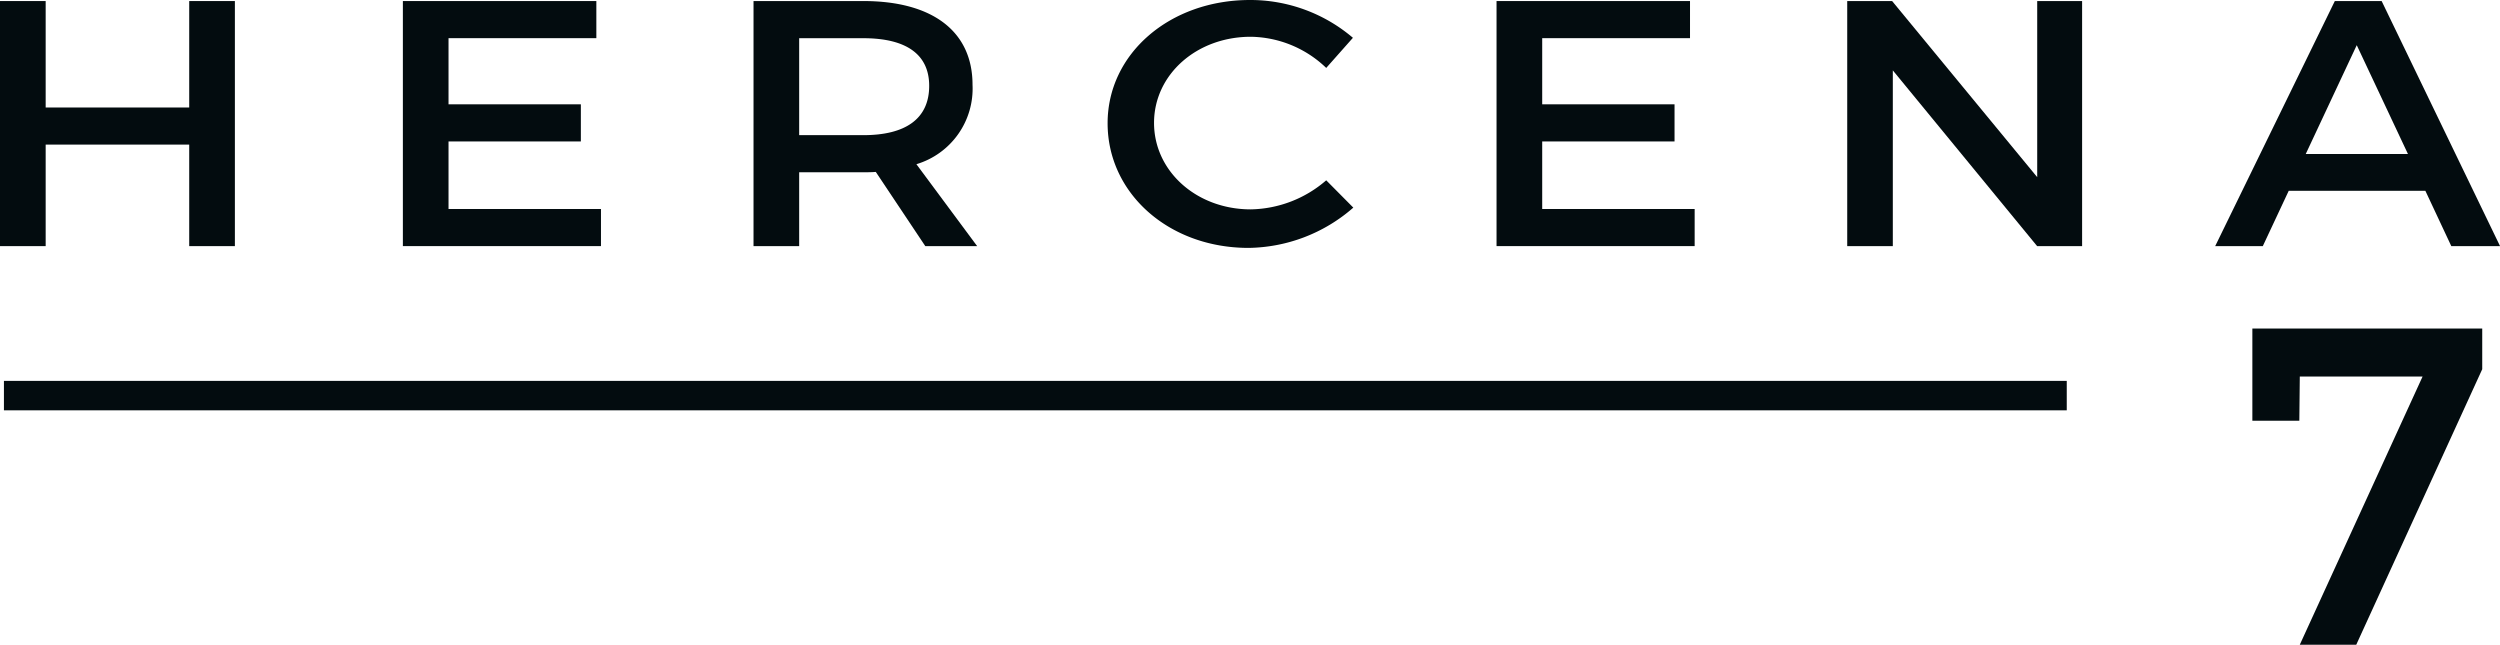
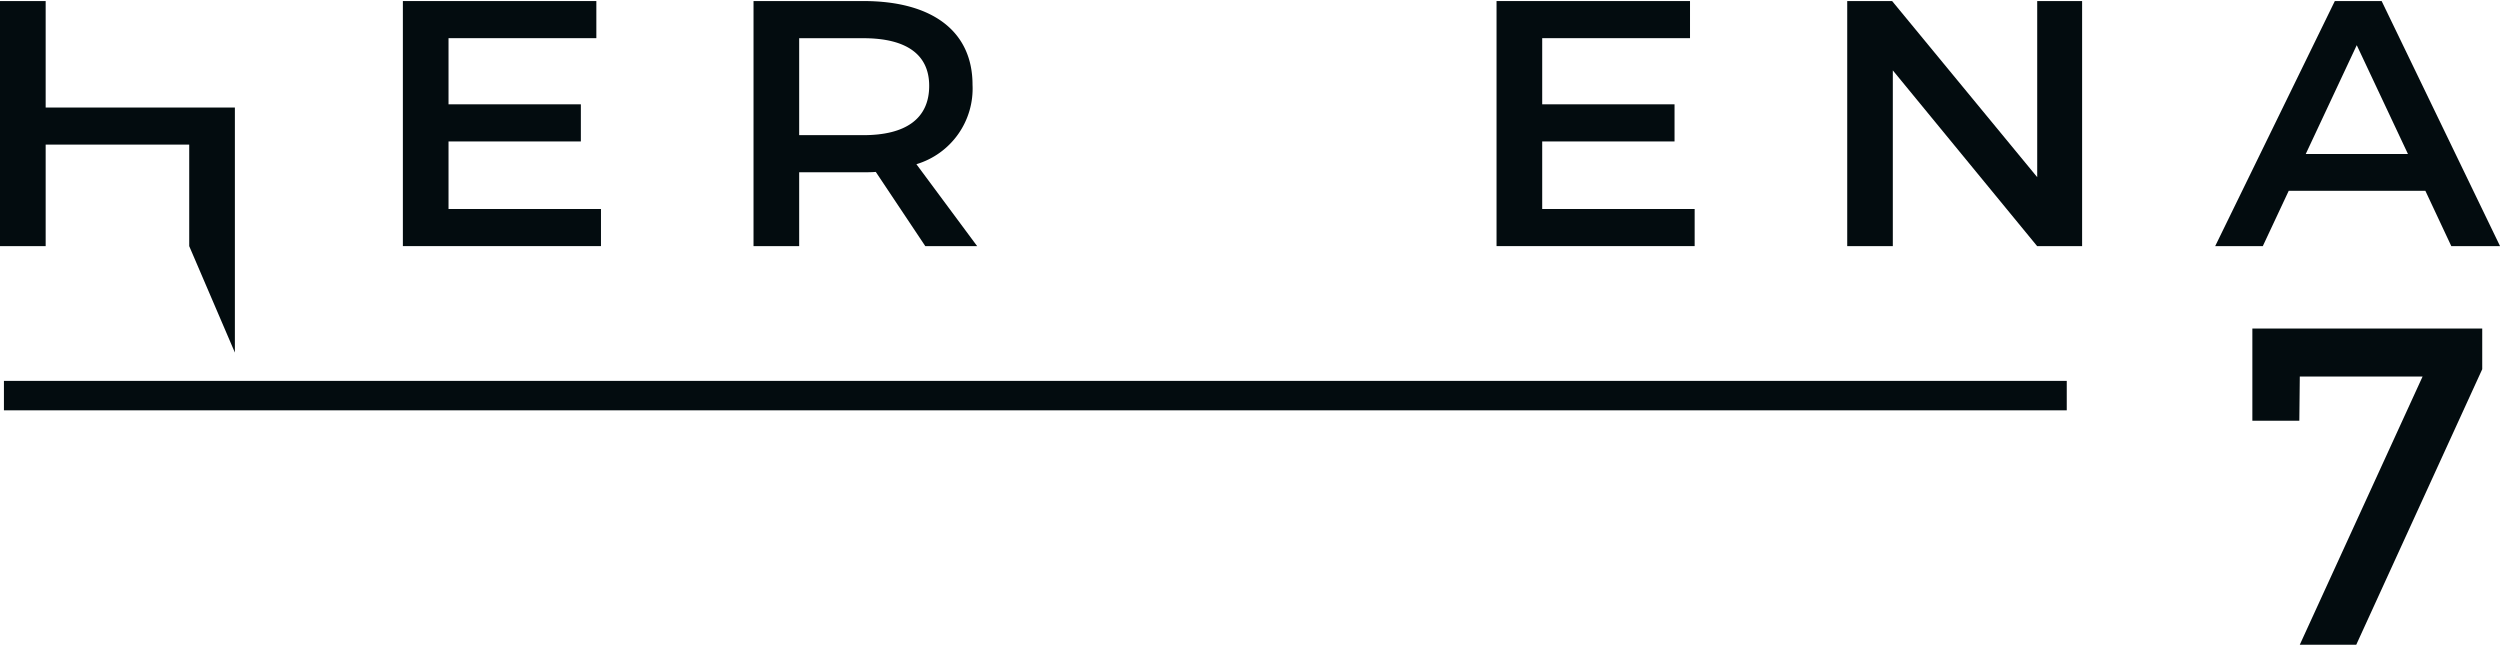
<svg xmlns="http://www.w3.org/2000/svg" id="Component_11_1" width="146.999" height="37.912" viewBox="0 0 146.999 37.912">
  <defs>
    <style>
            .cls-1{fill:#030c0f}
        </style>
  </defs>
  <g id="Group_258">
-     <path id="Path_83" d="M145.166 323.44v-5.97h-8.441v5.97h-2.685v-14.41h2.685v6.259h8.441v-6.259h2.685v14.41z" class="cls-1" transform="translate(-134.04 -308.968)" />
+     <path id="Path_83" d="M145.166 323.44v-5.97h-8.441v5.97h-2.685v-14.41h2.685v6.259h8.441h2.685v14.41z" class="cls-1" transform="translate(-134.04 -308.968)" />
    <path id="Path_84" d="M189.452 311.212v3.89h7.781v2.183h-7.781v3.972h8.964v2.182h-11.648V309.03h11.376v2.182z" class="cls-1" transform="translate(-163.079 -308.968)" />
    <path id="Path_85" d="M239.848 319.076c-.228.021-.478.021-.728.021h-3.777v4.344h-2.684V309.03h6.461c4.072 0 6.416 1.791 6.416 4.92a4.639 4.639 0 0 1-3.3 4.673l3.572 4.817h-3.049zm-.728-2.161c2.457 0 3.868-.947 3.868-2.9 0-1.894-1.411-2.8-3.868-2.8h-3.777v5.7z" class="cls-1" transform="translate(-188.352 -308.968)" />
-     <path id="Path_86" d="M293.427 311.115l-1.57 1.771a6.519 6.519 0 0 0-4.436-1.832c-3.185 0-5.688 2.223-5.688 5.064s2.5 5.085 5.688 5.085a6.94 6.94 0 0 0 4.436-1.709l1.593 1.606a9.53 9.53 0 0 1-6.165 2.368c-4.664 0-8.282-3.191-8.282-7.329 0-4.1 3.663-7.247 8.372-7.247a9.3 9.3 0 0 1 6.052 2.223z" class="cls-1" transform="translate(-213.876 -308.892)" />
    <path id="Path_87" d="M332.593 311.212v3.89h7.781v2.183h-7.781v3.972h8.964v2.182h-11.649V309.03h11.376v2.182z" class="cls-1" transform="translate(-241.912 -308.968)" />
    <path id="Path_88" d="M386.967 323.44l-8.486-10.334v10.334H375.8v-14.41h2.64l8.531 10.355V309.03h2.64v14.41z" class="cls-1" transform="translate(-267.184 -308.968)" />
    <path id="Path_89" d="M428.289 320.187l-1.524 3.253h-2.8L431 309.03h2.753l6.962 14.41h-2.866l-1.525-3.253zm4-8.563l-3 6.4h6.011z" class="cls-1" transform="translate(-293.713 -308.968)" />
  </g>
  <path id="Rectangle_8" d="M0 0H121.293V1.731H0z" class="cls-1" transform="translate(.231 22.396)" />
  <g id="Group_259" transform="translate(132.438 19.324)">
    <path id="Path_90" d="M434.939 370.492h-3.32l7.222-15.773h-7.221l-.027 2.6h-2.762V351.9h13.516v2.39z" class="cls-1" transform="translate(-428.831 -351.905)" />
  </g>
</svg>